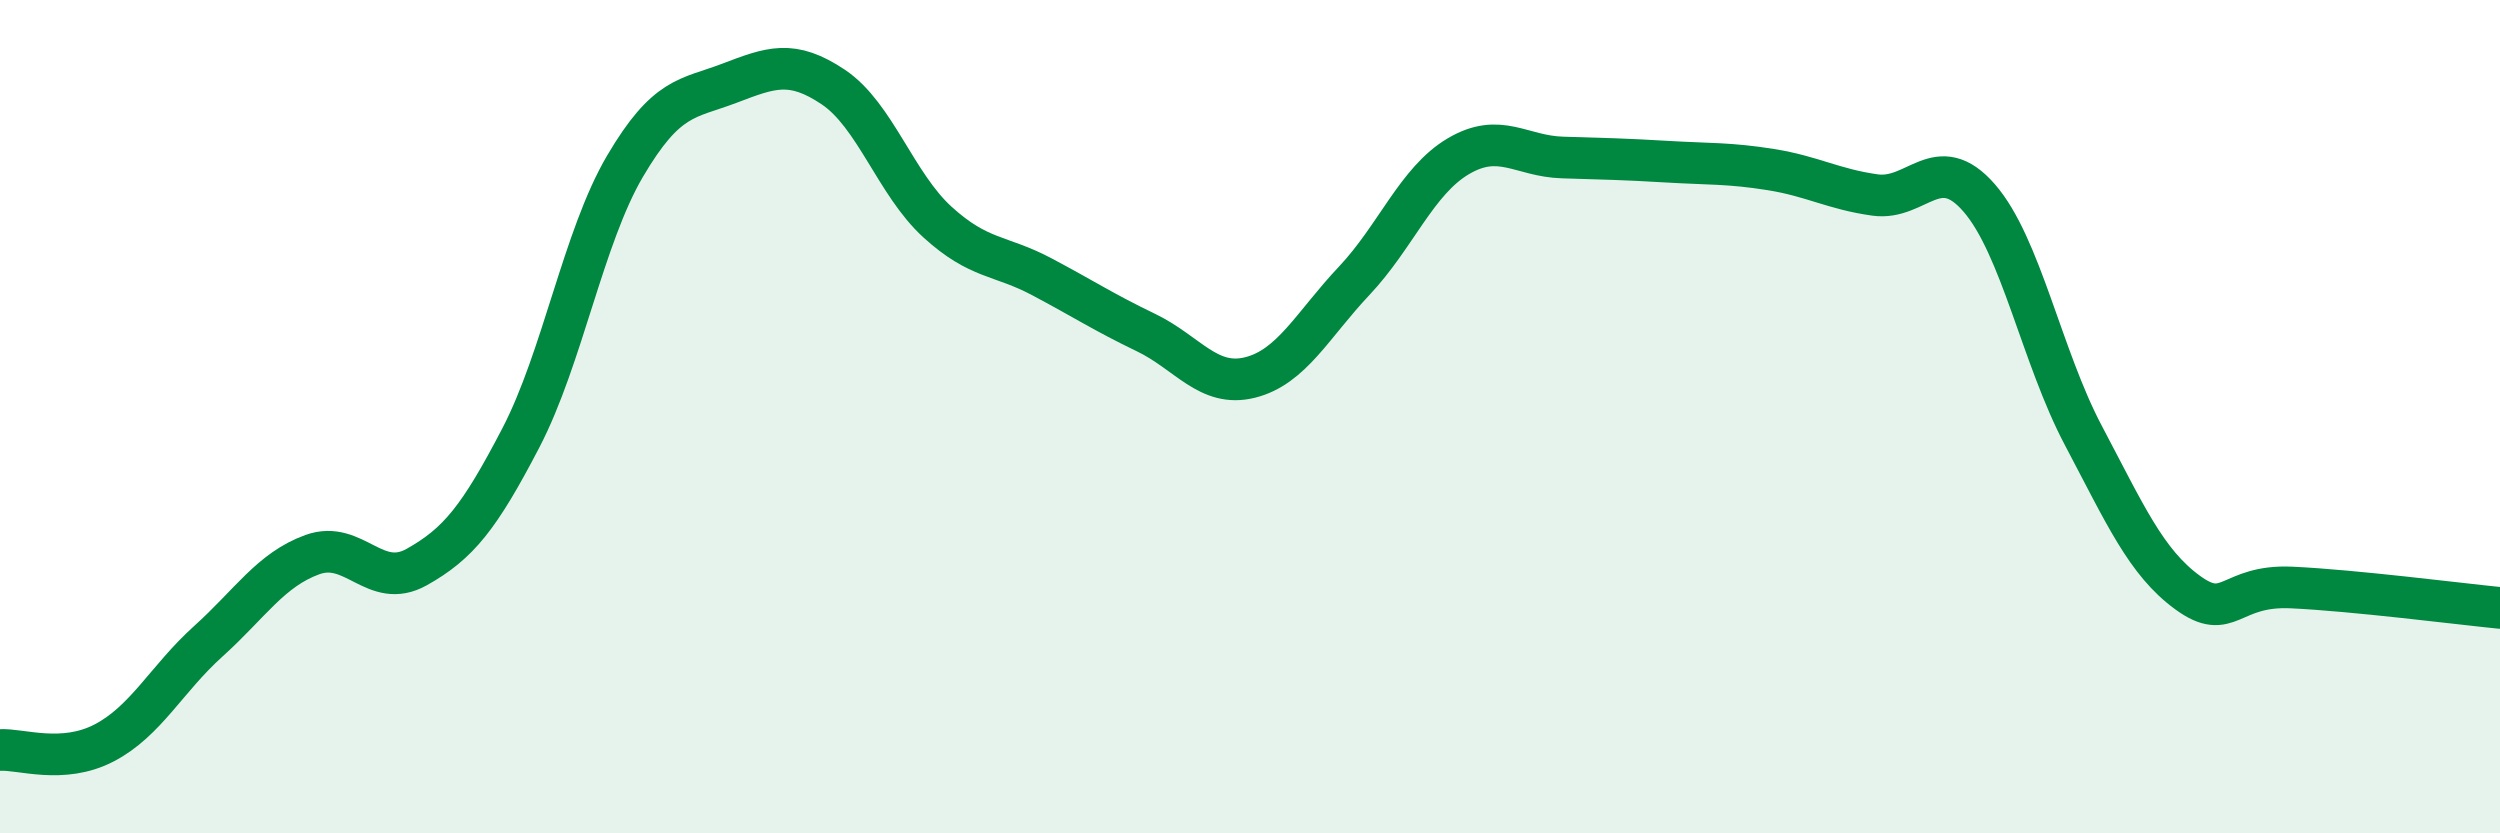
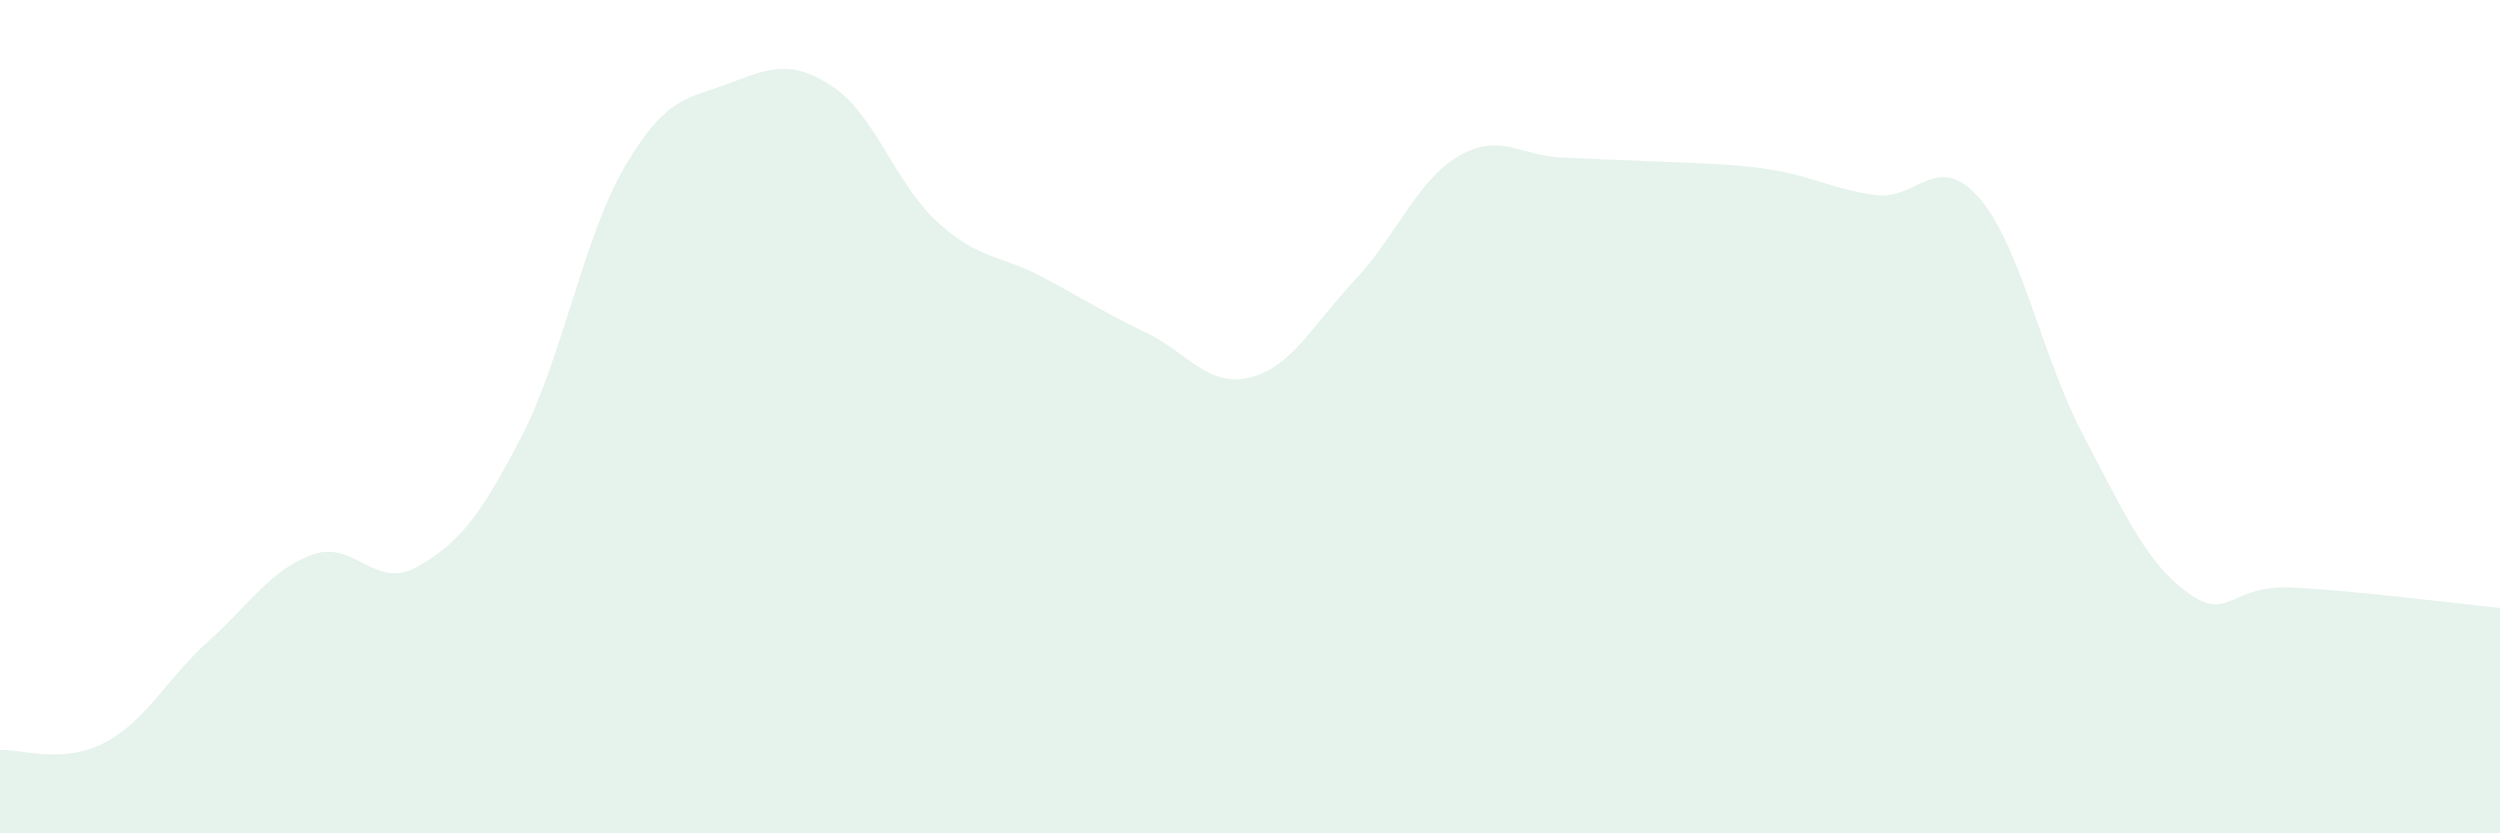
<svg xmlns="http://www.w3.org/2000/svg" width="60" height="20" viewBox="0 0 60 20">
-   <path d="M 0,18 C 0.5,17.97 1.5,18.35 2.5,17.83 C 3.5,17.31 4,16.29 5,15.39 C 6,14.49 6.5,13.67 7.5,13.31 C 8.5,12.95 9,14.17 10,13.61 C 11,13.05 11.5,12.43 12.5,10.51 C 13.5,8.59 14,5.69 15,3.99 C 16,2.29 16.5,2.38 17.5,2 C 18.5,1.62 19,1.42 20,2.09 C 21,2.76 21.5,4.42 22.5,5.33 C 23.5,6.24 24,6.11 25,6.64 C 26,7.17 26.5,7.5 27.5,7.98 C 28.5,8.46 29,9.31 30,9.06 C 31,8.81 31.5,7.8 32.5,6.74 C 33.5,5.68 34,4.34 35,3.75 C 36,3.16 36.5,3.75 37.5,3.78 C 38.5,3.81 39,3.82 40,3.88 C 41,3.94 41.5,3.91 42.5,4.07 C 43.5,4.23 44,4.54 45,4.68 C 46,4.82 46.5,3.6 47.5,4.75 C 48.5,5.9 49,8.56 50,10.45 C 51,12.34 51.5,13.49 52.5,14.22 C 53.5,14.95 53.5,14.03 55,14.1 C 56.5,14.17 59,14.49 60,14.59L60 20L0 20Z" fill="#008740" opacity="0.1" stroke-linecap="round" stroke-linejoin="round" />
-   <path d="M 0,18 C 0.5,17.97 1.5,18.35 2.5,17.83 C 3.5,17.31 4,16.29 5,15.39 C 6,14.49 6.5,13.67 7.5,13.31 C 8.5,12.95 9,14.17 10,13.61 C 11,13.05 11.5,12.43 12.5,10.51 C 13.5,8.59 14,5.69 15,3.99 C 16,2.29 16.5,2.38 17.5,2 C 18.5,1.62 19,1.42 20,2.09 C 21,2.76 21.5,4.42 22.5,5.33 C 23.5,6.24 24,6.11 25,6.64 C 26,7.17 26.5,7.5 27.5,7.98 C 28.5,8.46 29,9.31 30,9.06 C 31,8.81 31.5,7.8 32.5,6.74 C 33.5,5.68 34,4.34 35,3.75 C 36,3.16 36.5,3.75 37.5,3.78 C 38.5,3.81 39,3.82 40,3.88 C 41,3.94 41.5,3.91 42.5,4.07 C 43.5,4.23 44,4.54 45,4.68 C 46,4.82 46.5,3.6 47.5,4.75 C 48.5,5.9 49,8.56 50,10.45 C 51,12.34 51.5,13.49 52.5,14.22 C 53.5,14.95 53.5,14.03 55,14.1 C 56.5,14.17 59,14.49 60,14.59" stroke="#008740" stroke-width="1" fill="none" stroke-linecap="round" stroke-linejoin="round" />
+   <path d="M 0,18 C 0.5,17.97 1.5,18.35 2.5,17.83 C 3.5,17.31 4,16.29 5,15.39 C 6,14.49 6.5,13.67 7.5,13.31 C 8.5,12.95 9,14.17 10,13.61 C 11,13.05 11.5,12.43 12.5,10.51 C 13.5,8.59 14,5.69 15,3.99 C 16,2.29 16.5,2.38 17.5,2 C 18.5,1.62 19,1.42 20,2.09 C 21,2.76 21.5,4.42 22.5,5.33 C 23.5,6.24 24,6.11 25,6.64 C 26,7.17 26.5,7.5 27.5,7.98 C 28.5,8.46 29,9.31 30,9.06 C 31,8.81 31.5,7.8 32.5,6.74 C 33.5,5.68 34,4.34 35,3.75 C 36,3.16 36.5,3.75 37.5,3.78 C 41,3.94 41.5,3.91 42.5,4.07 C 43.5,4.23 44,4.54 45,4.68 C 46,4.82 46.5,3.6 47.5,4.75 C 48.5,5.9 49,8.56 50,10.45 C 51,12.34 51.5,13.49 52.5,14.22 C 53.5,14.95 53.5,14.03 55,14.1 C 56.5,14.17 59,14.49 60,14.59L60 20L0 20Z" fill="#008740" opacity="0.1" stroke-linecap="round" stroke-linejoin="round" />
</svg>